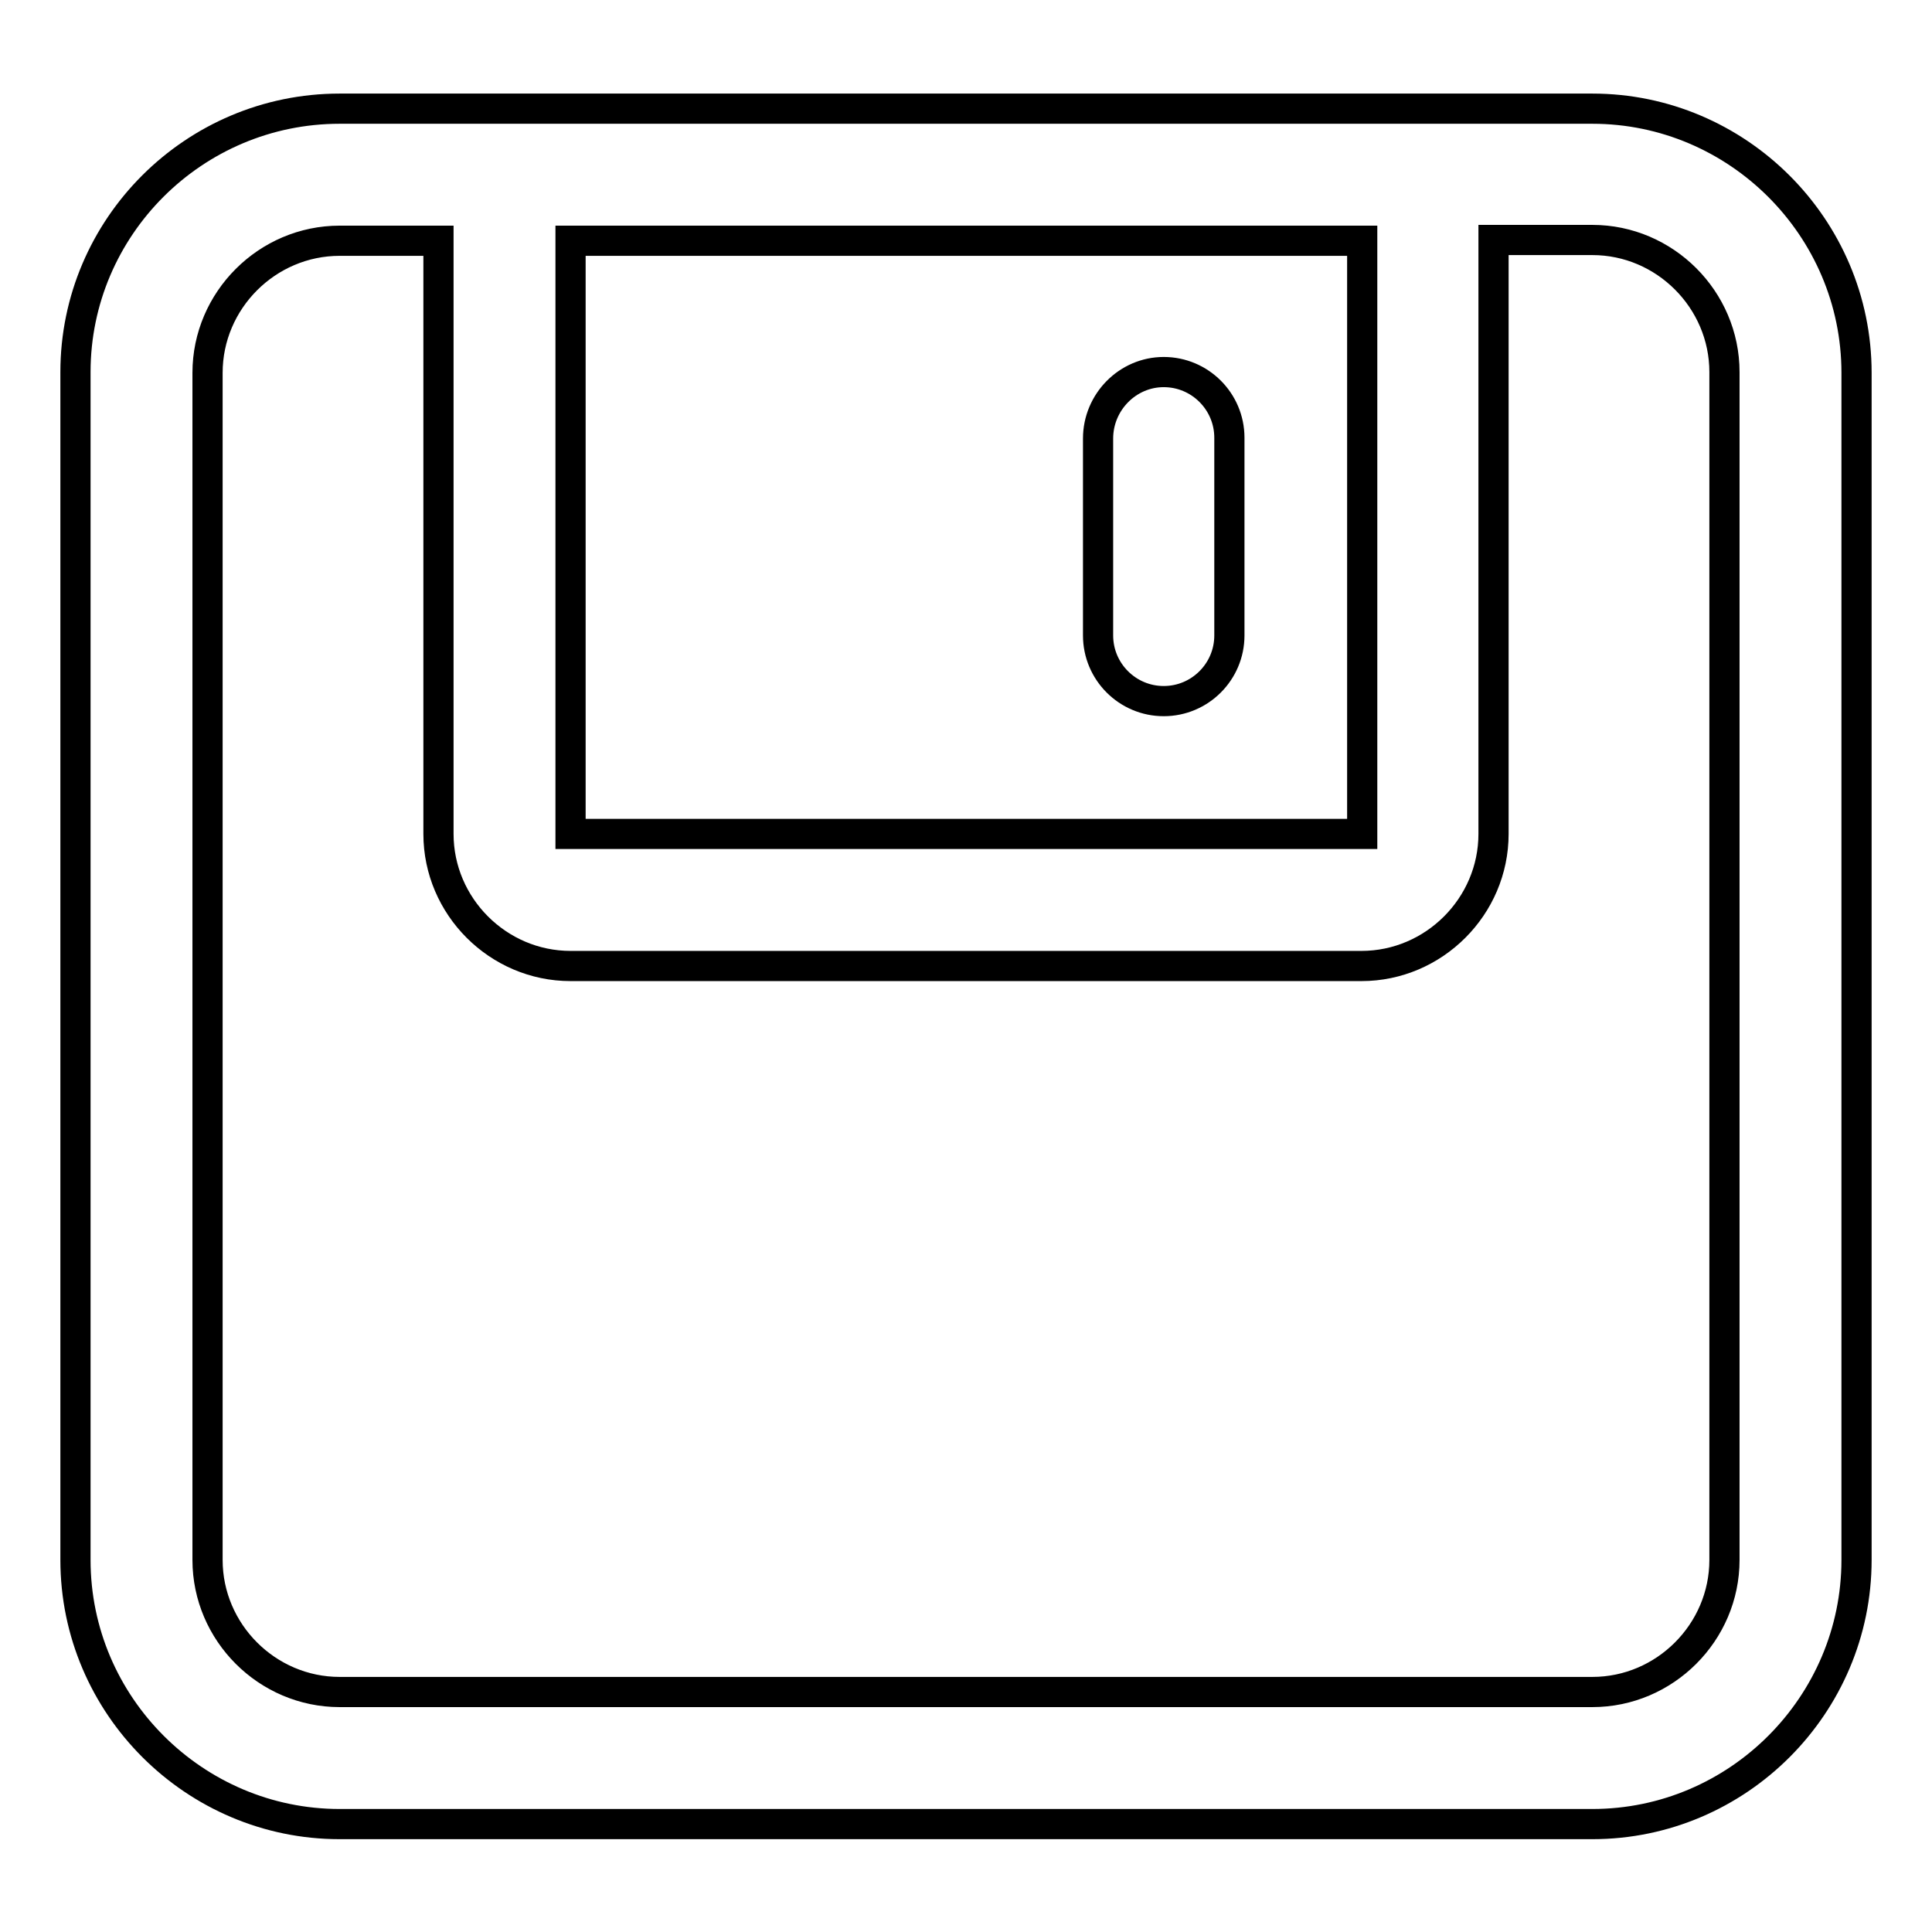
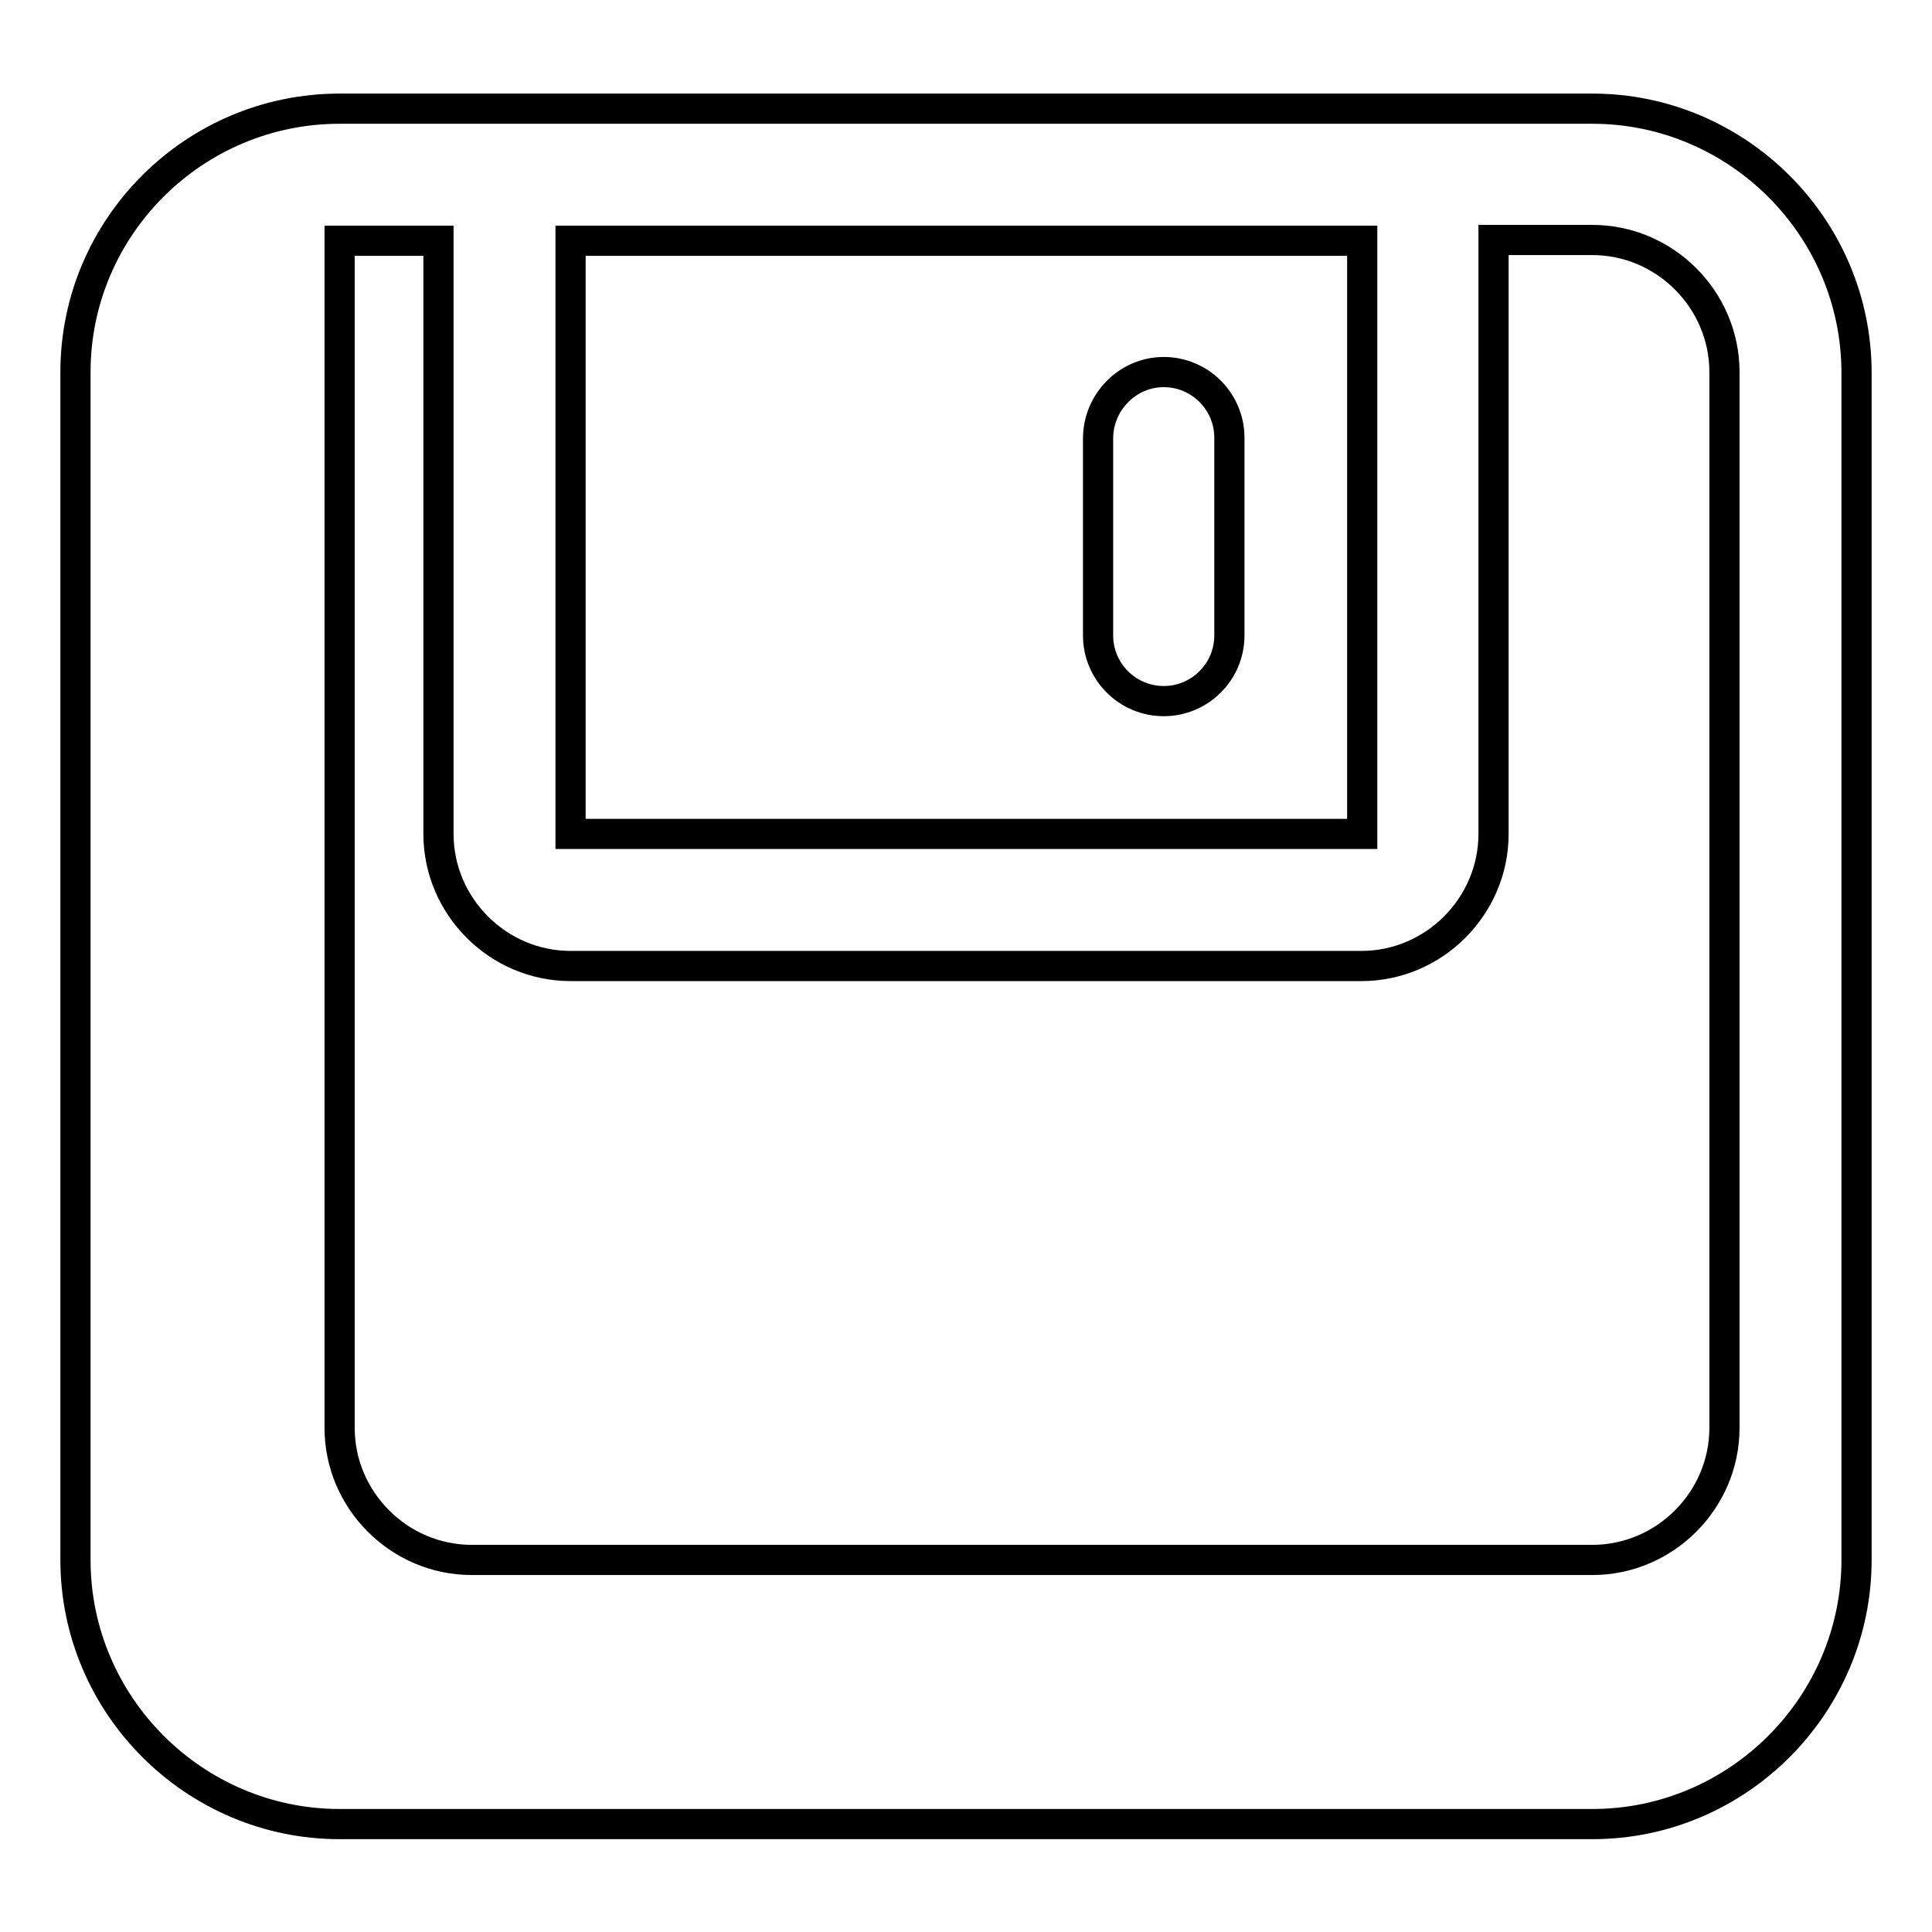
<svg xmlns="http://www.w3.org/2000/svg" version="1.1" x="0px" y="0px" viewBox="0 0 256 256" enable-background="new 0 0 256 256" xml:space="preserve">
  <g>
-     <path stroke-width="4" fill-opacity="0" stroke="#000000" d="M58.1,31.9H45c-9.6,0-17.5,7.9-17.5,17.5v157.3c0,9.6,7.9,17.5,17.5,17.5H211c9.6,0,17.5-7.9,17.5-17.5 V49.3c0-9.6-7.9-17.5-17.5-17.5h-13.1v78.7c0,9.6-7.9,17.5-17.5,17.5H75.6c-9.6,0-17.5-7.9-17.5-17.5V31.9z M45,14.4H211 c19.2,0,35,15.7,35,35v157.3c0,19.2-15.7,35-35,35H45c-19.2,0-35-15.7-35-35V49.3C10,30.1,25.7,14.4,45,14.4z M75.6,110.5h104.9 V31.9H75.6V110.5z M154.2,49.3c4.8,0,8.7,3.9,8.7,8.7v26.2c0,4.8-3.9,8.7-8.7,8.7c-4.8,0-8.7-3.9-8.7-8.7V58.1 C145.5,53.3,149.4,49.3,154.2,49.3z" />
+     <path stroke-width="4" fill-opacity="0" stroke="#000000" d="M58.1,31.9H45v157.3c0,9.6,7.9,17.5,17.5,17.5H211c9.6,0,17.5-7.9,17.5-17.5 V49.3c0-9.6-7.9-17.5-17.5-17.5h-13.1v78.7c0,9.6-7.9,17.5-17.5,17.5H75.6c-9.6,0-17.5-7.9-17.5-17.5V31.9z M45,14.4H211 c19.2,0,35,15.7,35,35v157.3c0,19.2-15.7,35-35,35H45c-19.2,0-35-15.7-35-35V49.3C10,30.1,25.7,14.4,45,14.4z M75.6,110.5h104.9 V31.9H75.6V110.5z M154.2,49.3c4.8,0,8.7,3.9,8.7,8.7v26.2c0,4.8-3.9,8.7-8.7,8.7c-4.8,0-8.7-3.9-8.7-8.7V58.1 C145.5,53.3,149.4,49.3,154.2,49.3z" />
  </g>
</svg>